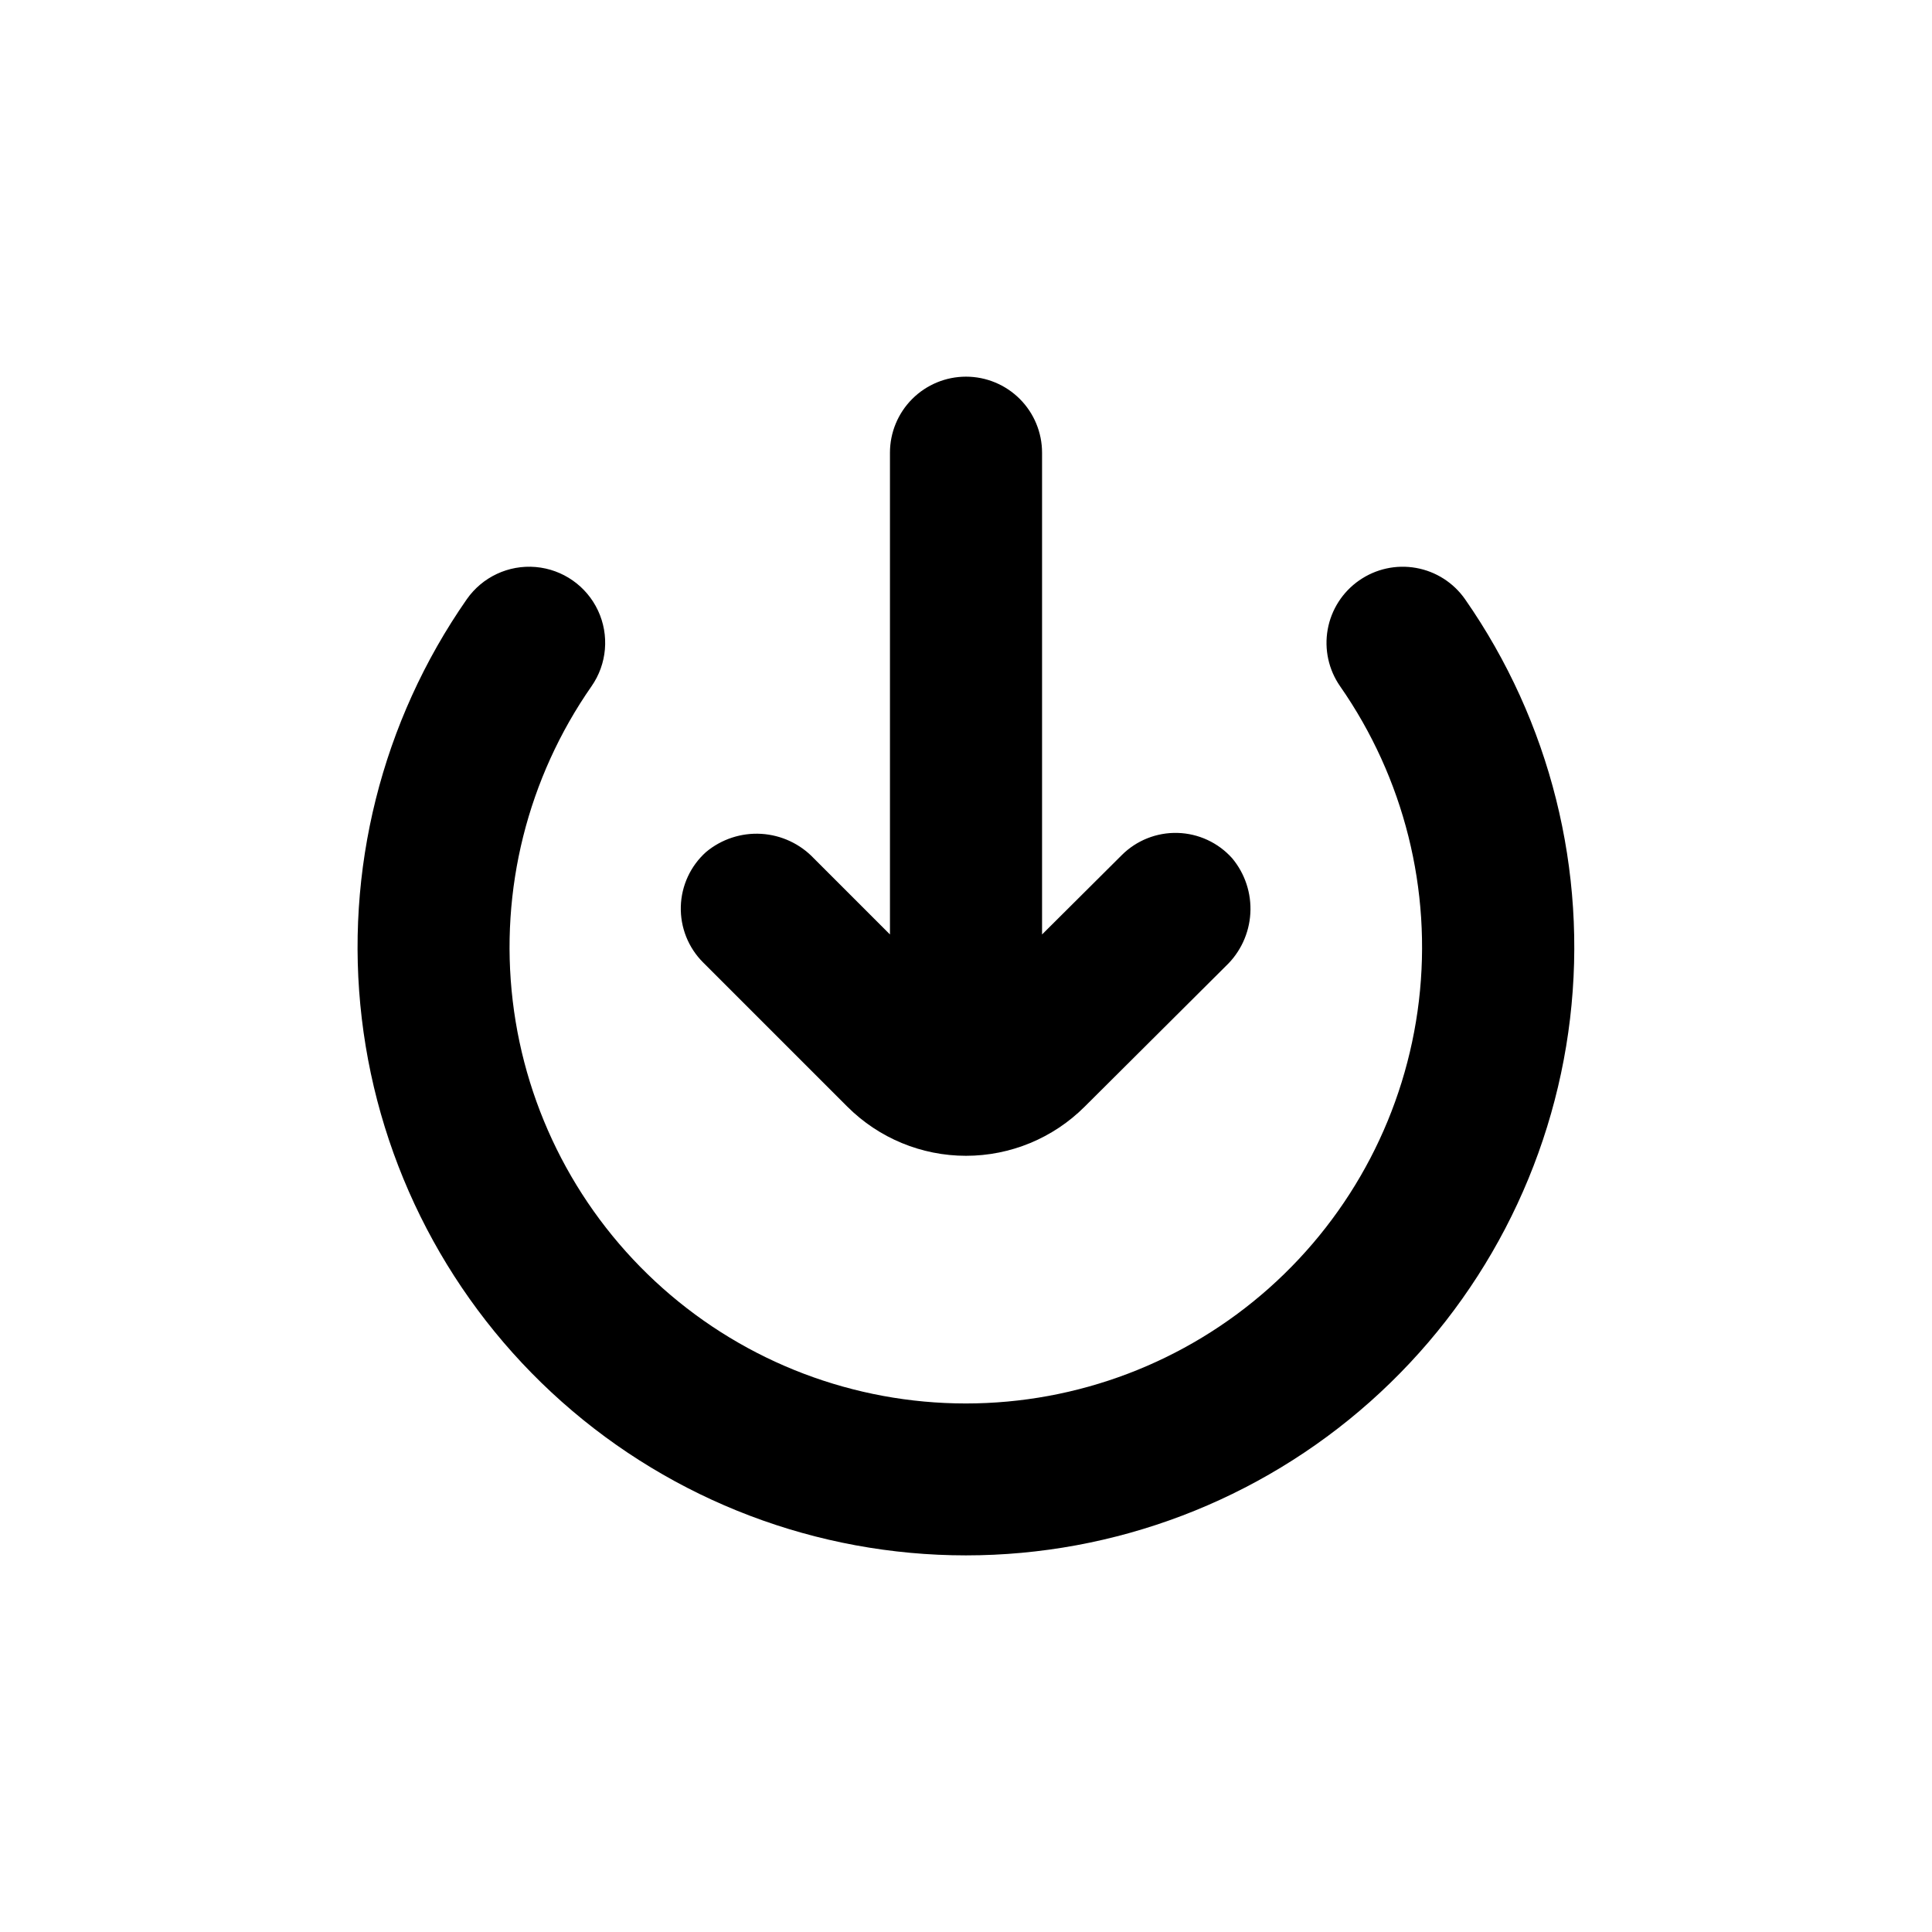
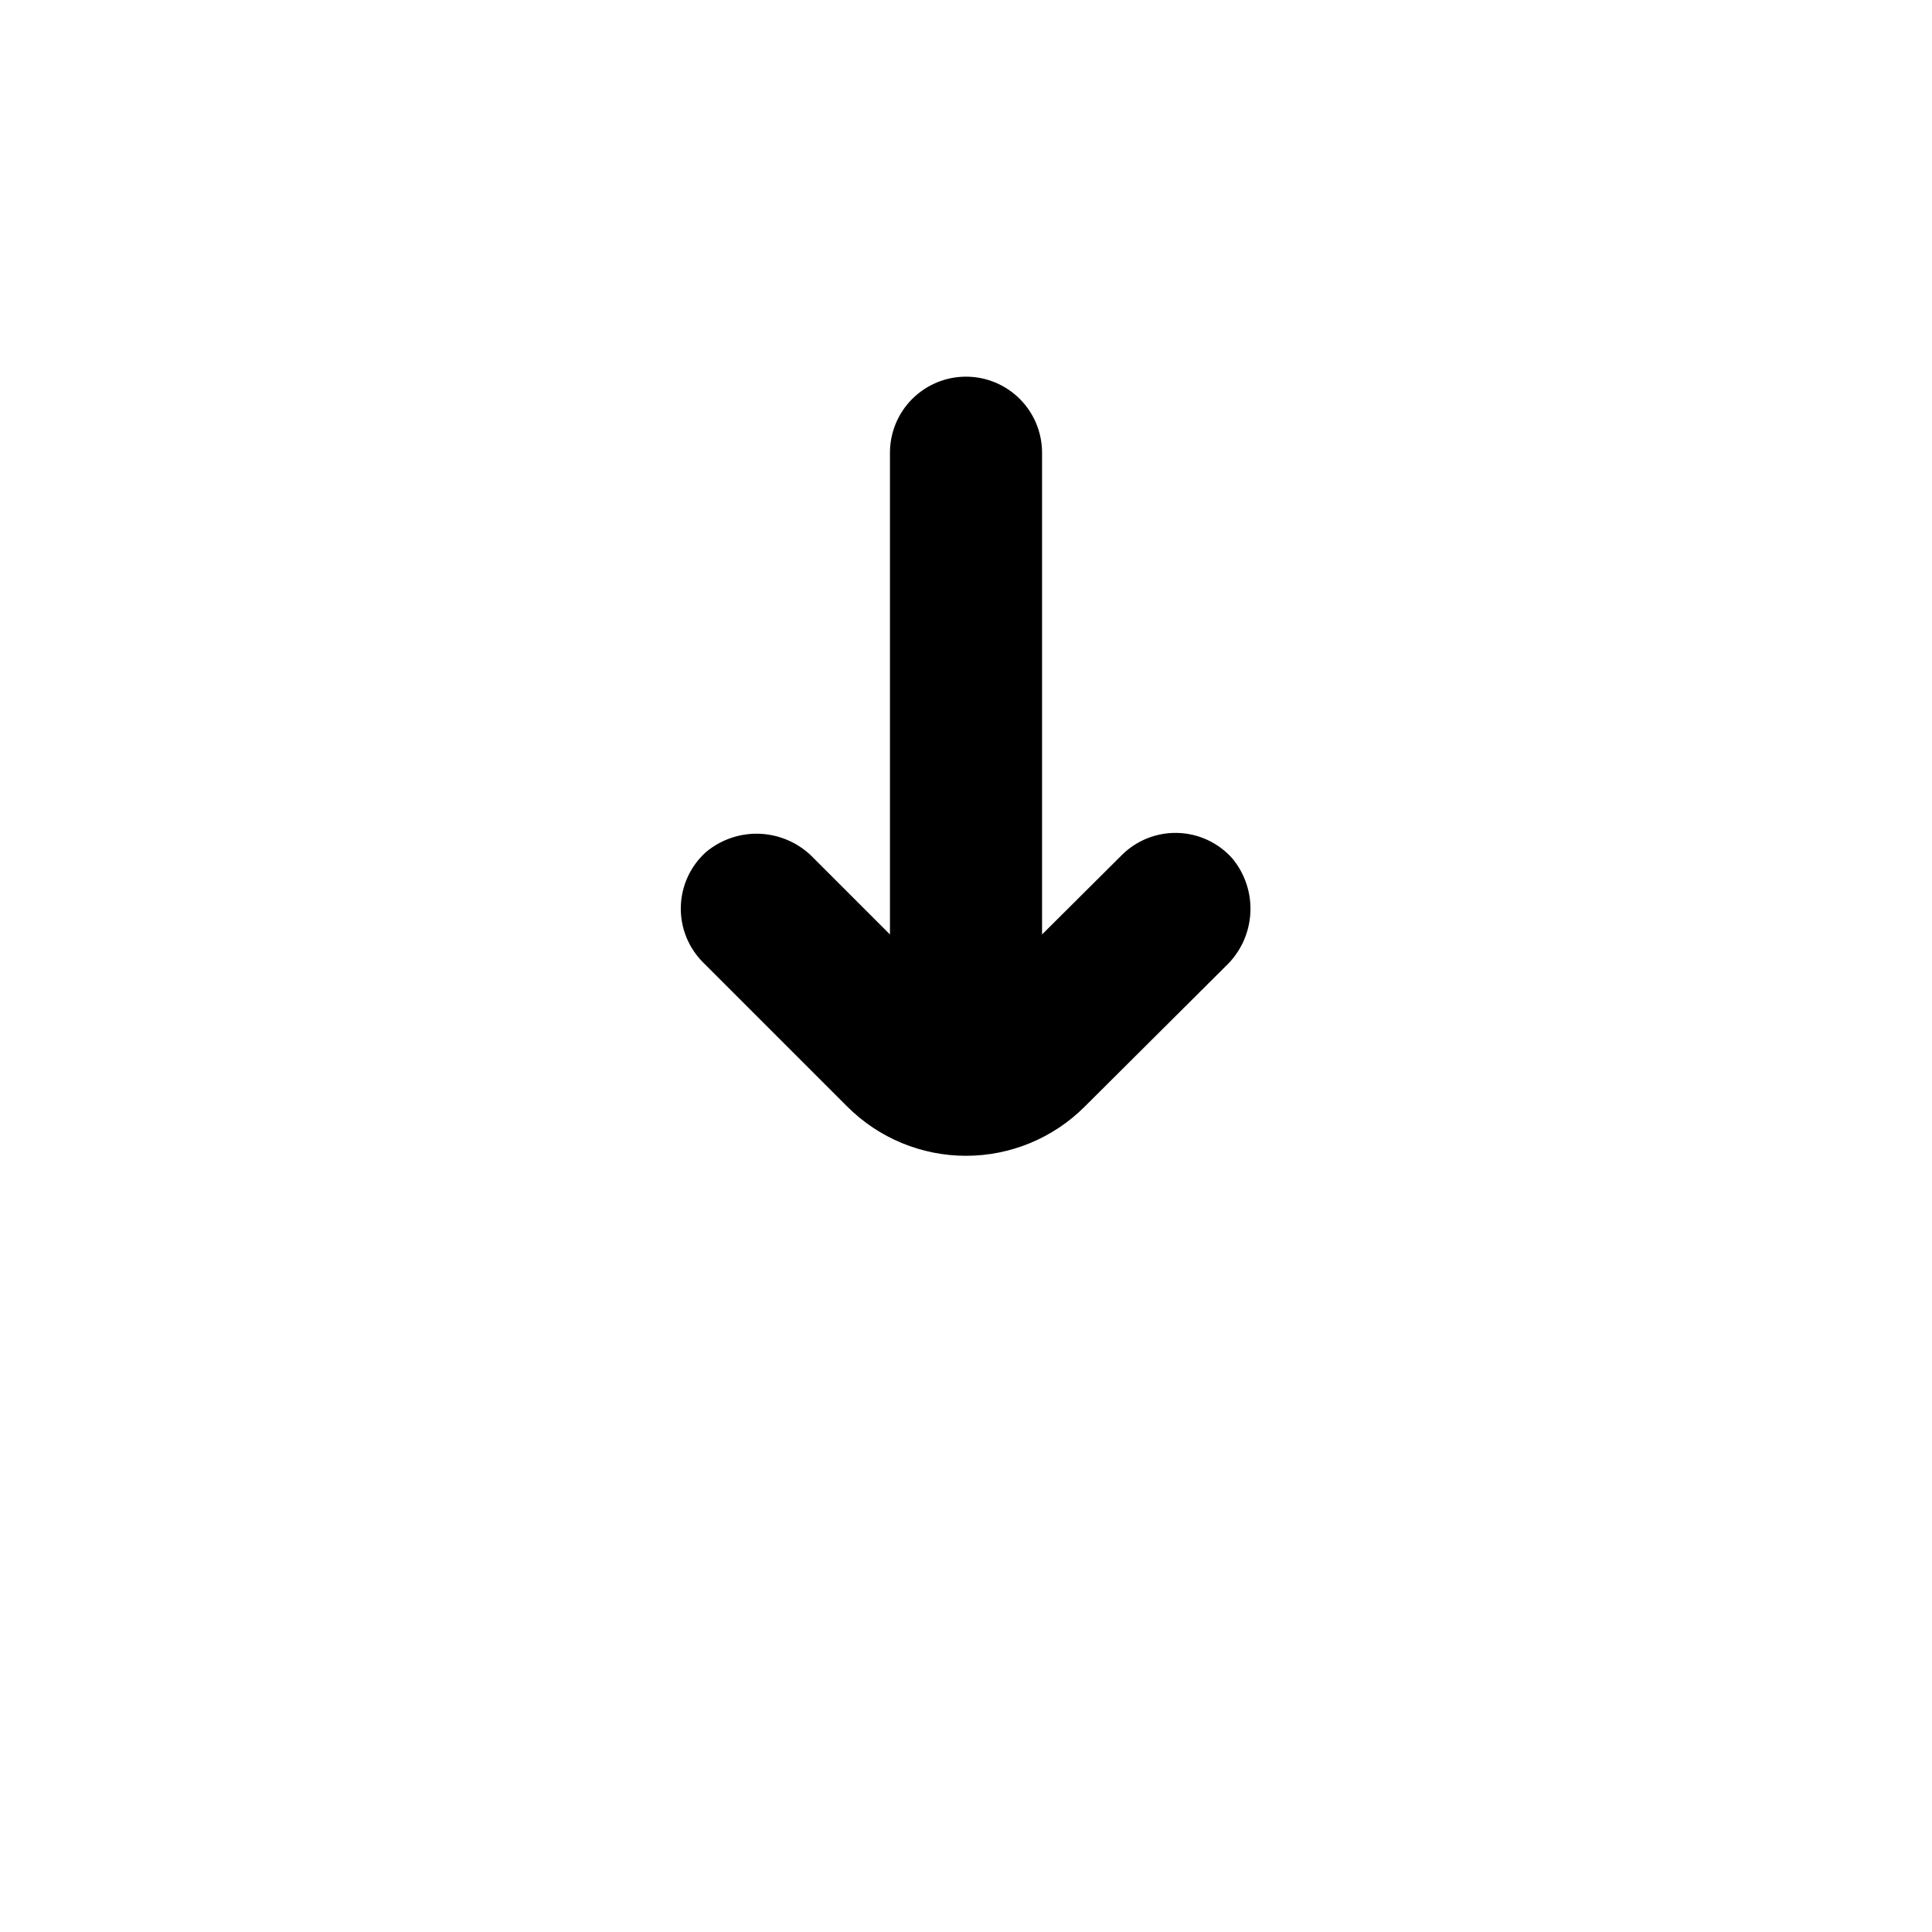
<svg xmlns="http://www.w3.org/2000/svg" fill="#000000" width="800px" height="800px" version="1.1" viewBox="144 144 512 512">
  <g>
-     <path d="m504.19 297.82c-4.391 3.055-7.391 7.727-8.336 12.988-0.945 5.266 0.242 10.688 3.297 15.074 16.93 24.293 24.355 53.949 20.875 83.352-3.481 29.398-17.625 56.504-39.758 76.168-22.133 19.668-50.711 30.531-80.316 30.531-29.609 0-58.188-10.863-80.316-30.531-22.133-19.664-36.281-46.77-39.762-76.168-3.481-29.402 3.949-59.059 20.875-83.352 4.125-5.902 4.781-13.559 1.73-20.078-3.051-6.523-9.352-10.918-16.523-11.539-7.176-0.617-14.133 2.641-18.254 8.543-22.566 32.387-32.469 71.93-27.824 111.13 4.641 39.203 23.504 75.336 53.012 101.55 29.508 26.223 67.613 40.703 107.09 40.703 39.477 0 77.578-14.48 107.09-40.703 29.508-26.219 48.371-62.352 53.016-101.55 4.641-39.199-5.258-78.742-27.824-111.13-3.062-4.383-7.738-7.371-13-8.305-5.262-0.938-10.68 0.258-15.062 3.316z" />
    <path d="m400 243.82c-5.348 0-10.473 2.125-14.25 5.902-3.781 3.781-5.902 8.906-5.902 14.25v127.67l-20.152-20.152c-3.652-3.863-8.641-6.191-13.945-6.512-5.309-0.316-10.535 1.398-14.621 4.797-4.129 3.695-6.555 8.926-6.707 14.461-0.152 5.539 1.98 10.895 5.898 14.812l38.238 38.238h0.004c8.34 8.332 19.648 13.012 31.438 13.012s23.094-4.68 31.438-13.012l37.434-37.281c3.856-3.66 6.172-8.648 6.481-13.957 0.309-5.305-1.414-10.531-4.82-14.609-3.695-4.129-8.926-6.555-14.461-6.707-5.539-0.152-10.895 1.98-14.809 5.898l-21.109 21.012v-127.67c0-5.344-2.125-10.469-5.902-14.25-3.781-3.777-8.906-5.902-14.25-5.902z" />
  </g>
</svg>